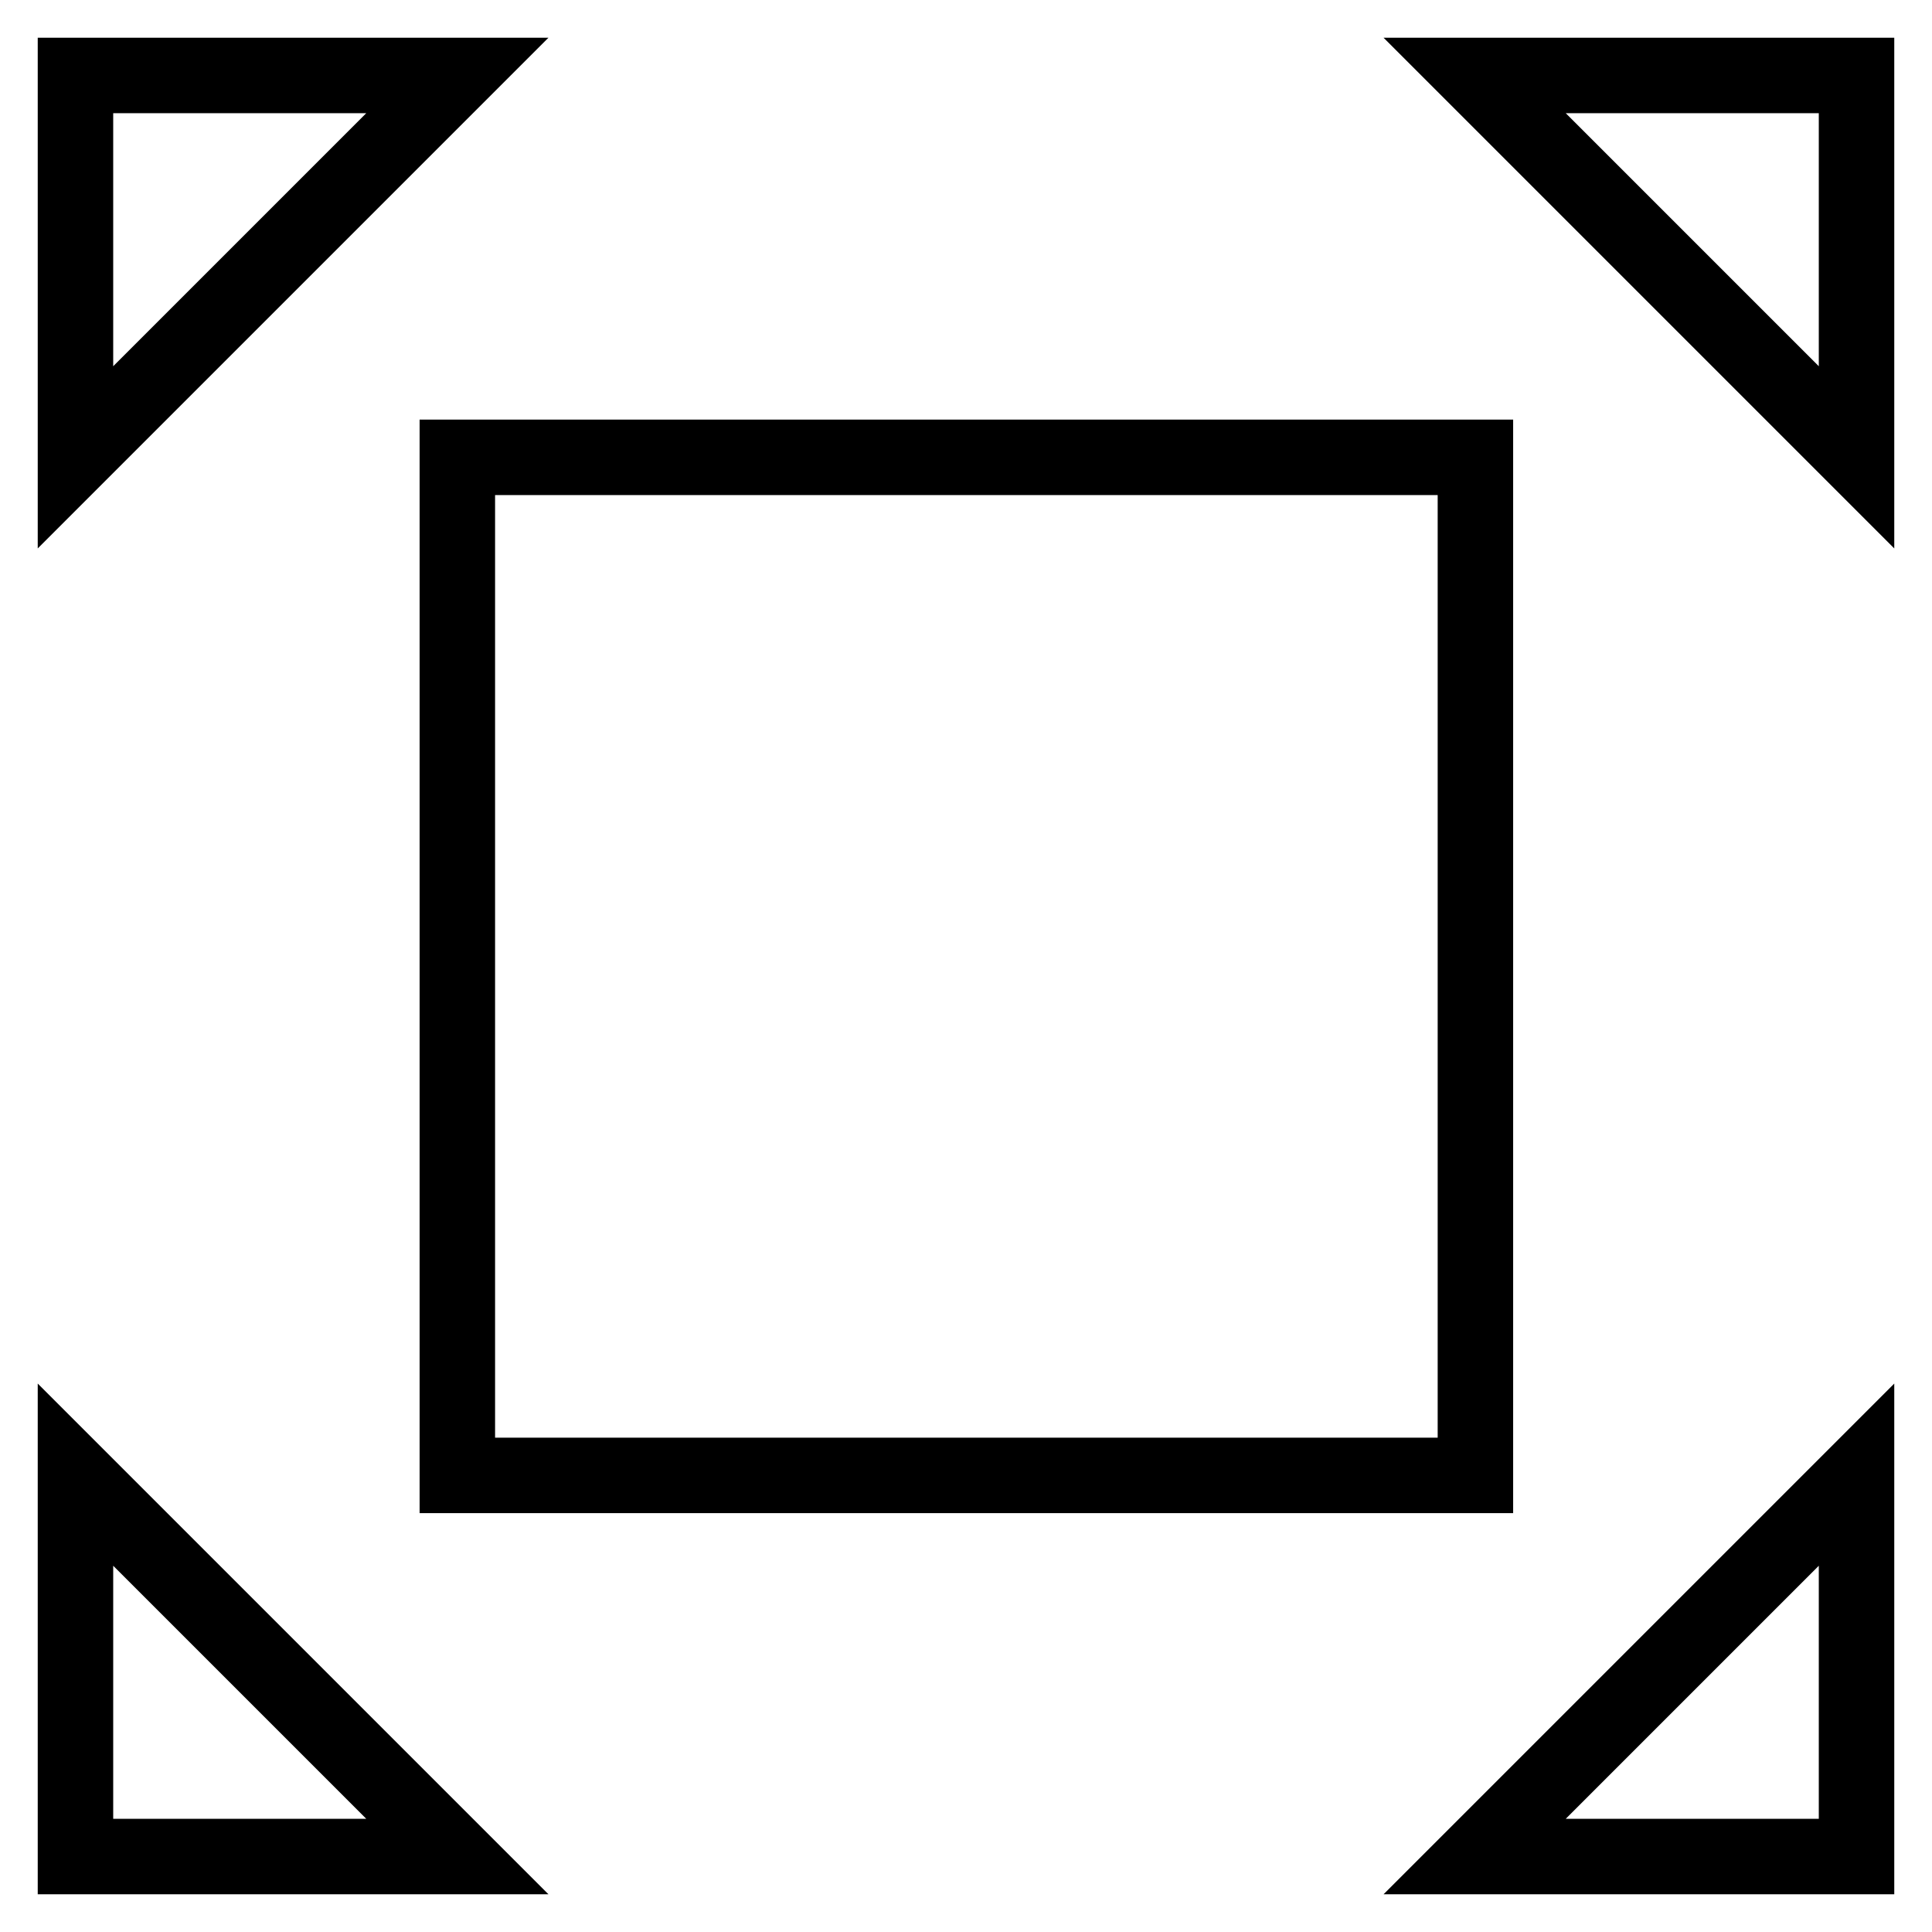
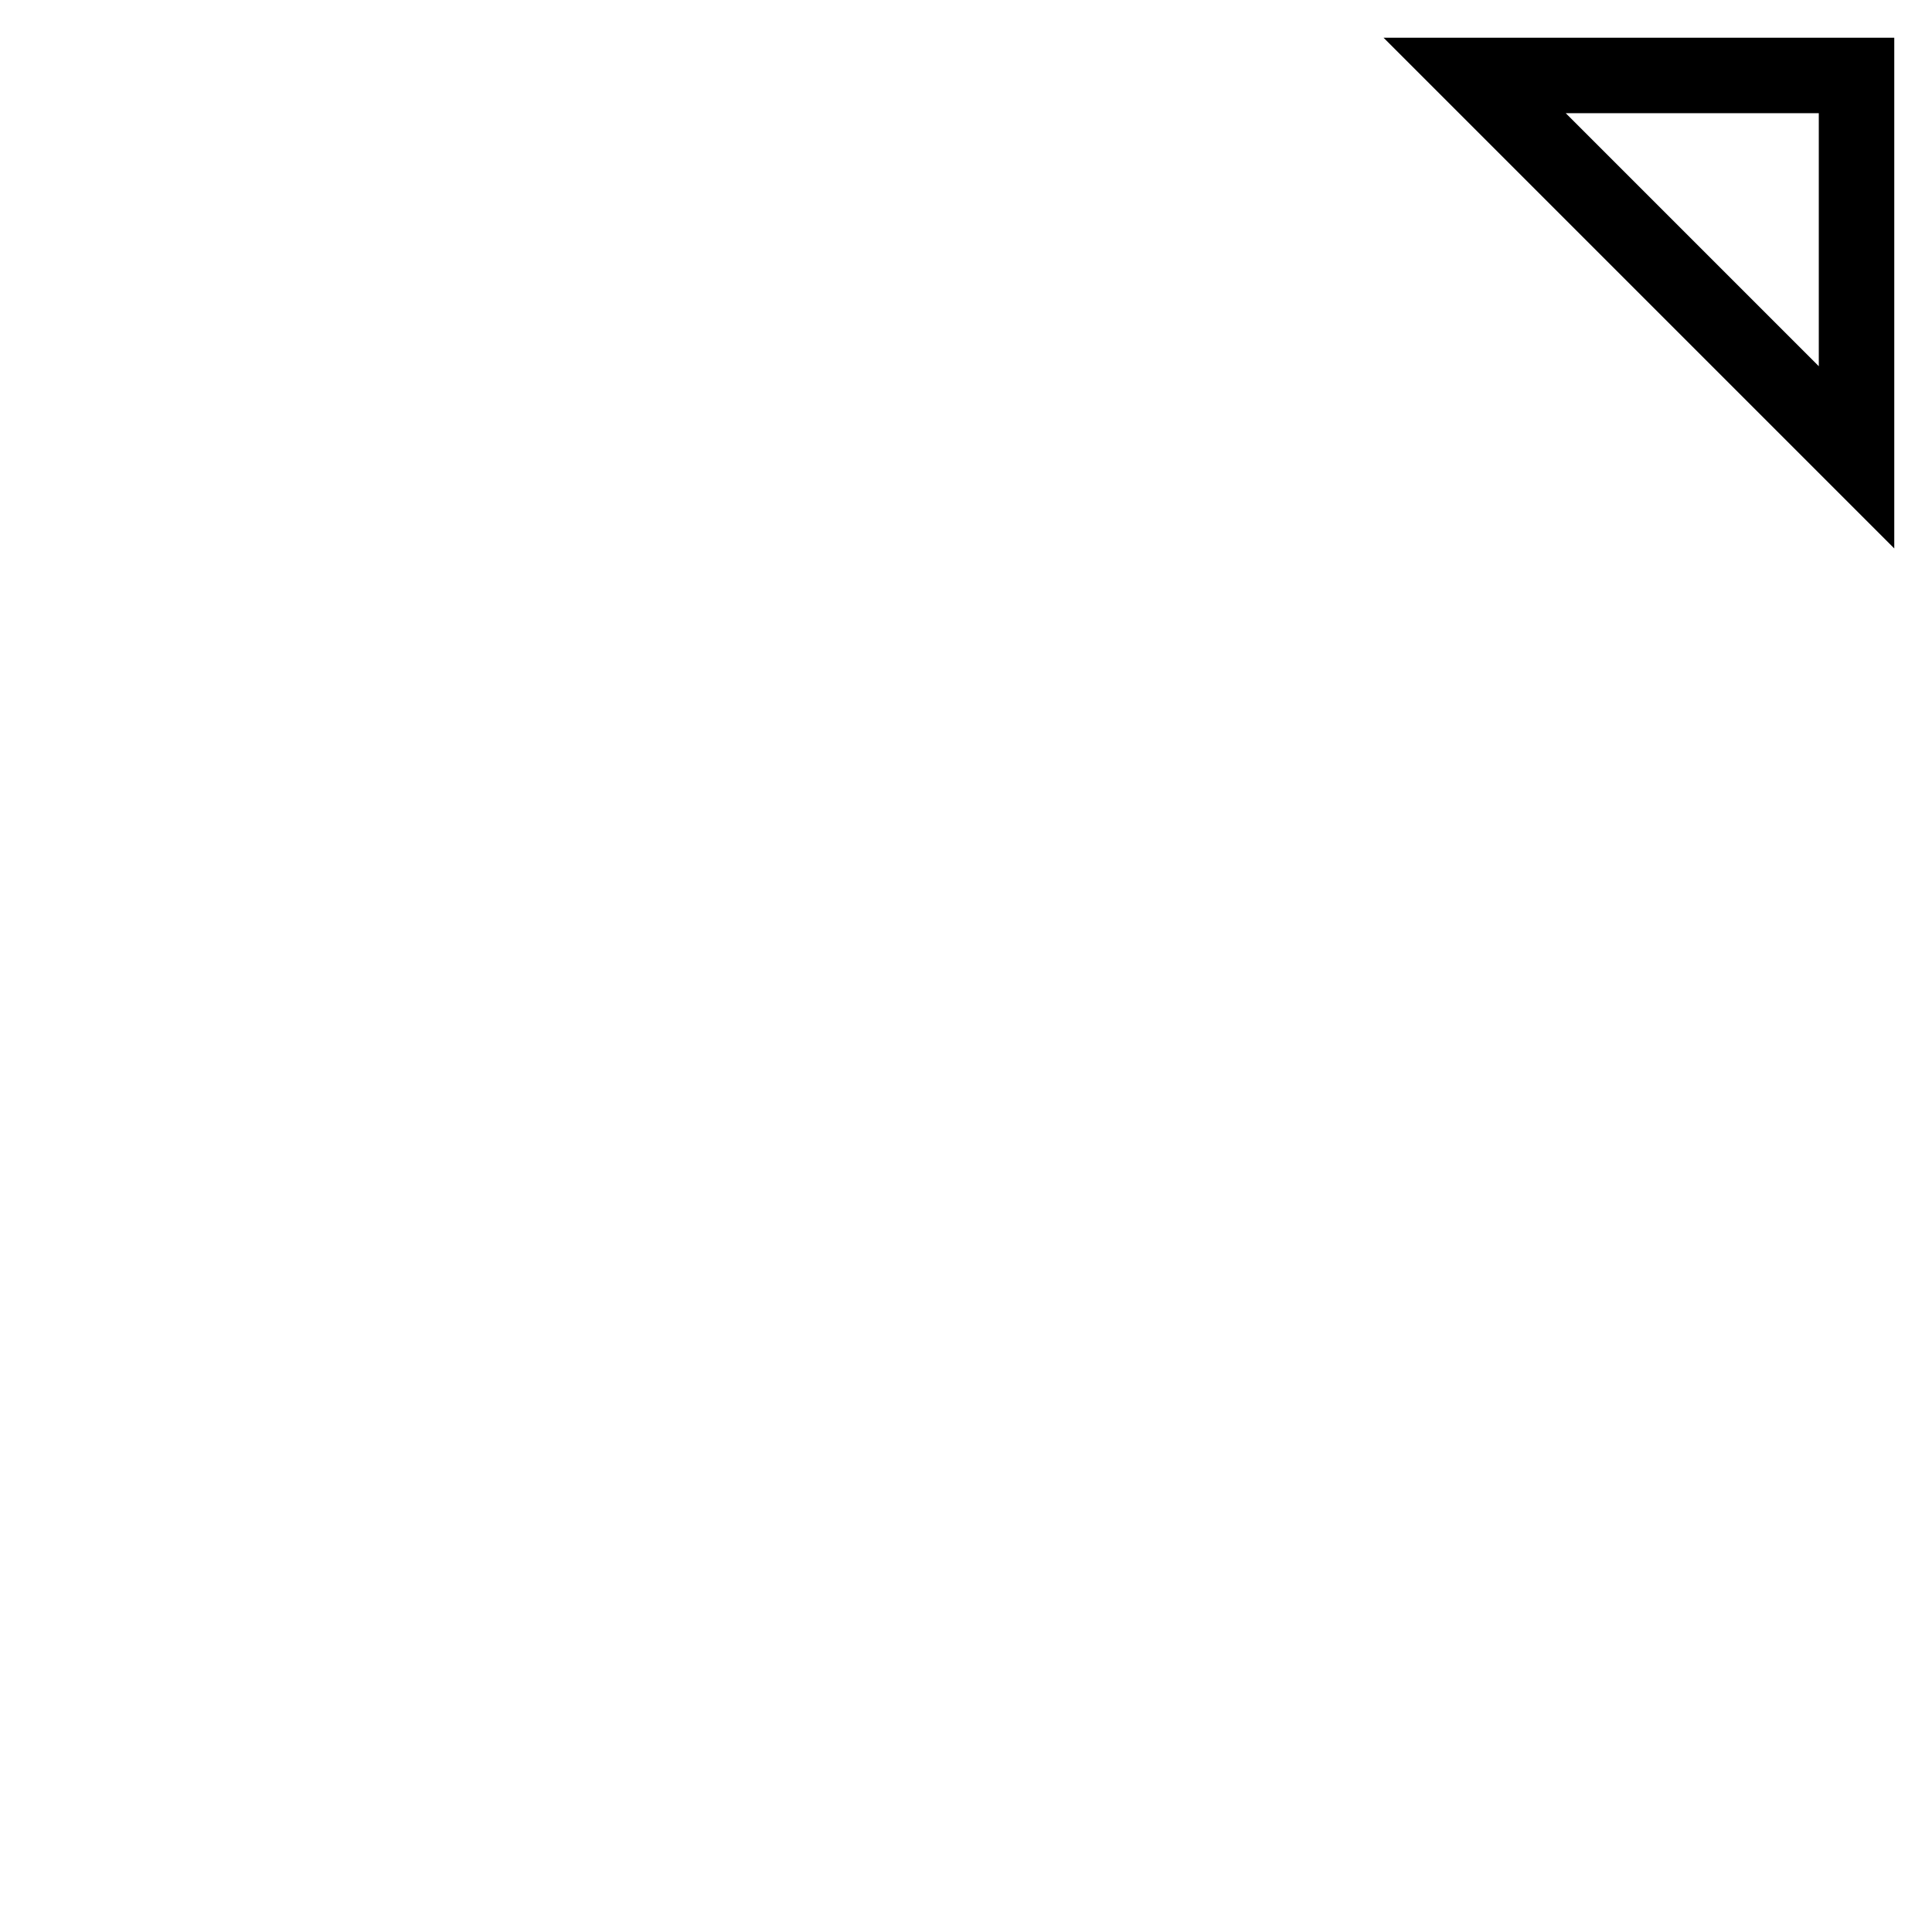
<svg xmlns="http://www.w3.org/2000/svg" version="1.1" x="0px" y="0px" viewBox="0 0 256 256" enable-background="new 0 0 256 256" xml:space="preserve">
  <g>
    <g>
-       <path stroke-width="10" fill-opacity="0" stroke="#000000" d="M60.6,60.6h134.9v134.9H60.6V60.6z" />
-       <path stroke-width="10" fill-opacity="0" stroke="#000000" d="M10,60.6V10h50.6L10,60.6z" />
      <path stroke-width="10" fill-opacity="0" stroke="#000000" d="M246,60.6V10h-50.6L246,60.6z" />
-       <path stroke-width="10" fill-opacity="0" stroke="#000000" d="M10,195.4V246h50.6L10,195.4z" />
-       <path stroke-width="10" fill-opacity="0" stroke="#000000" d="M246,195.4V246h-50.6L246,195.4z" />
    </g>
  </g>
</svg>